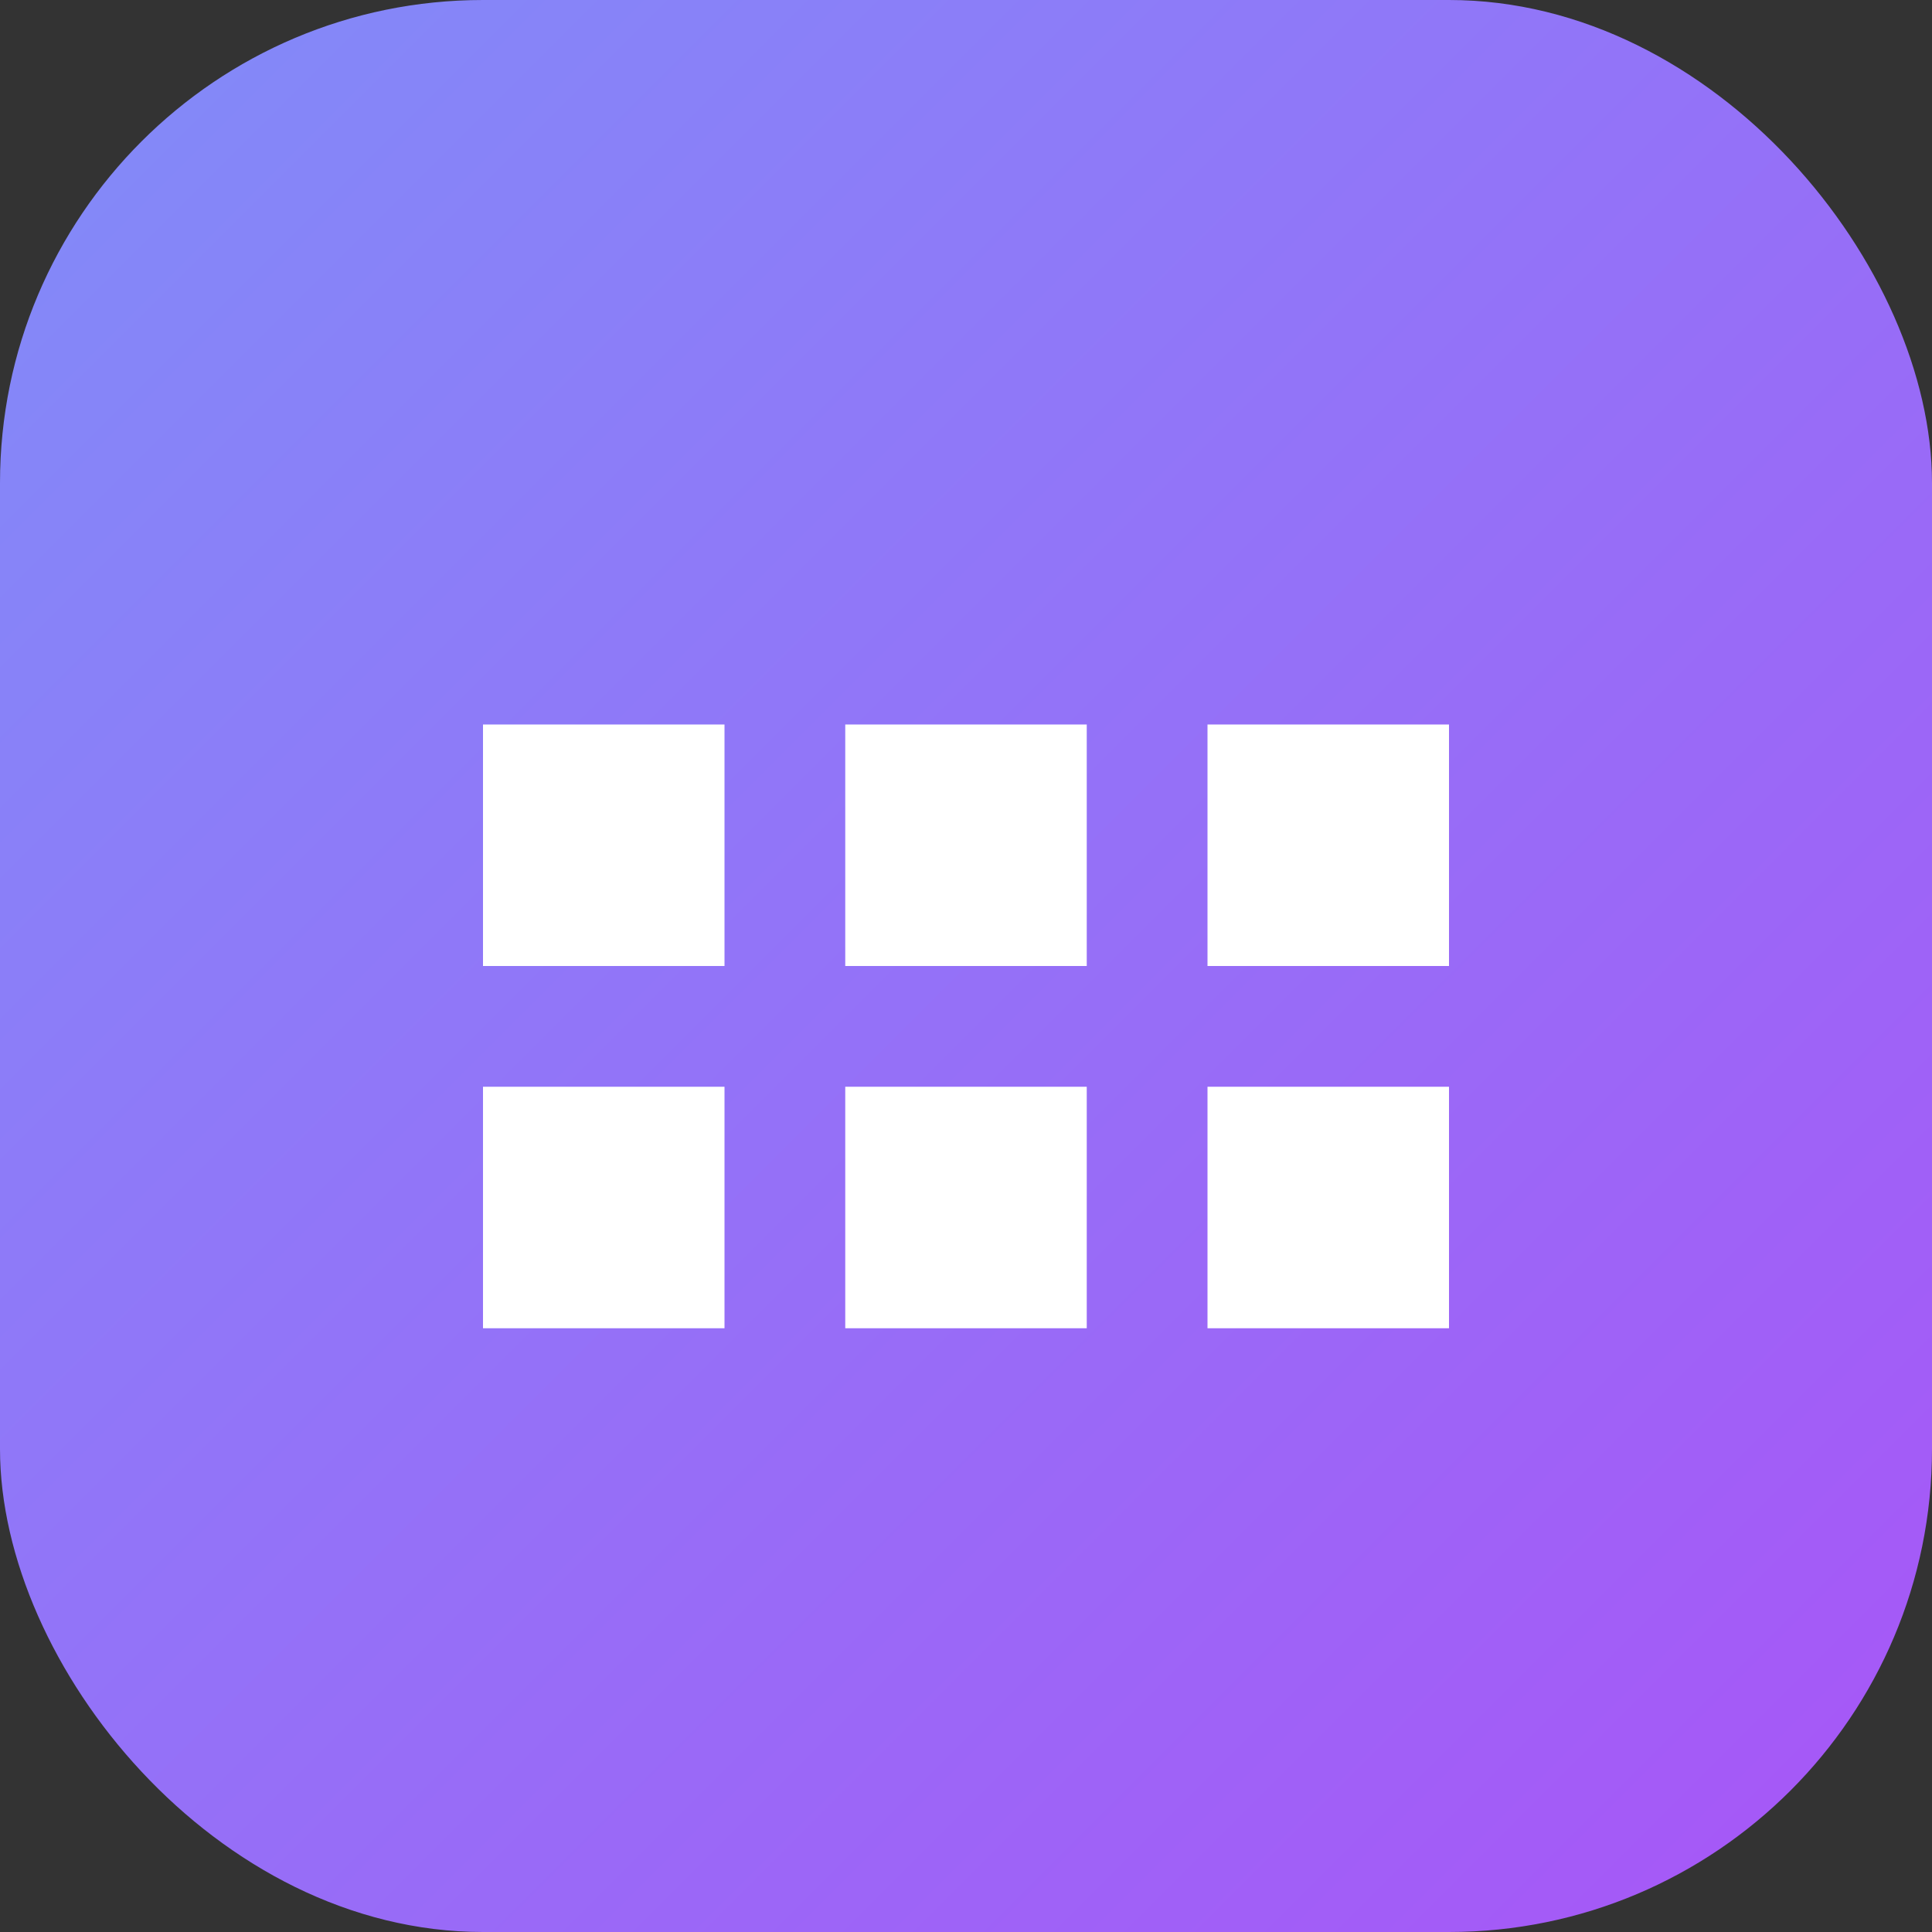
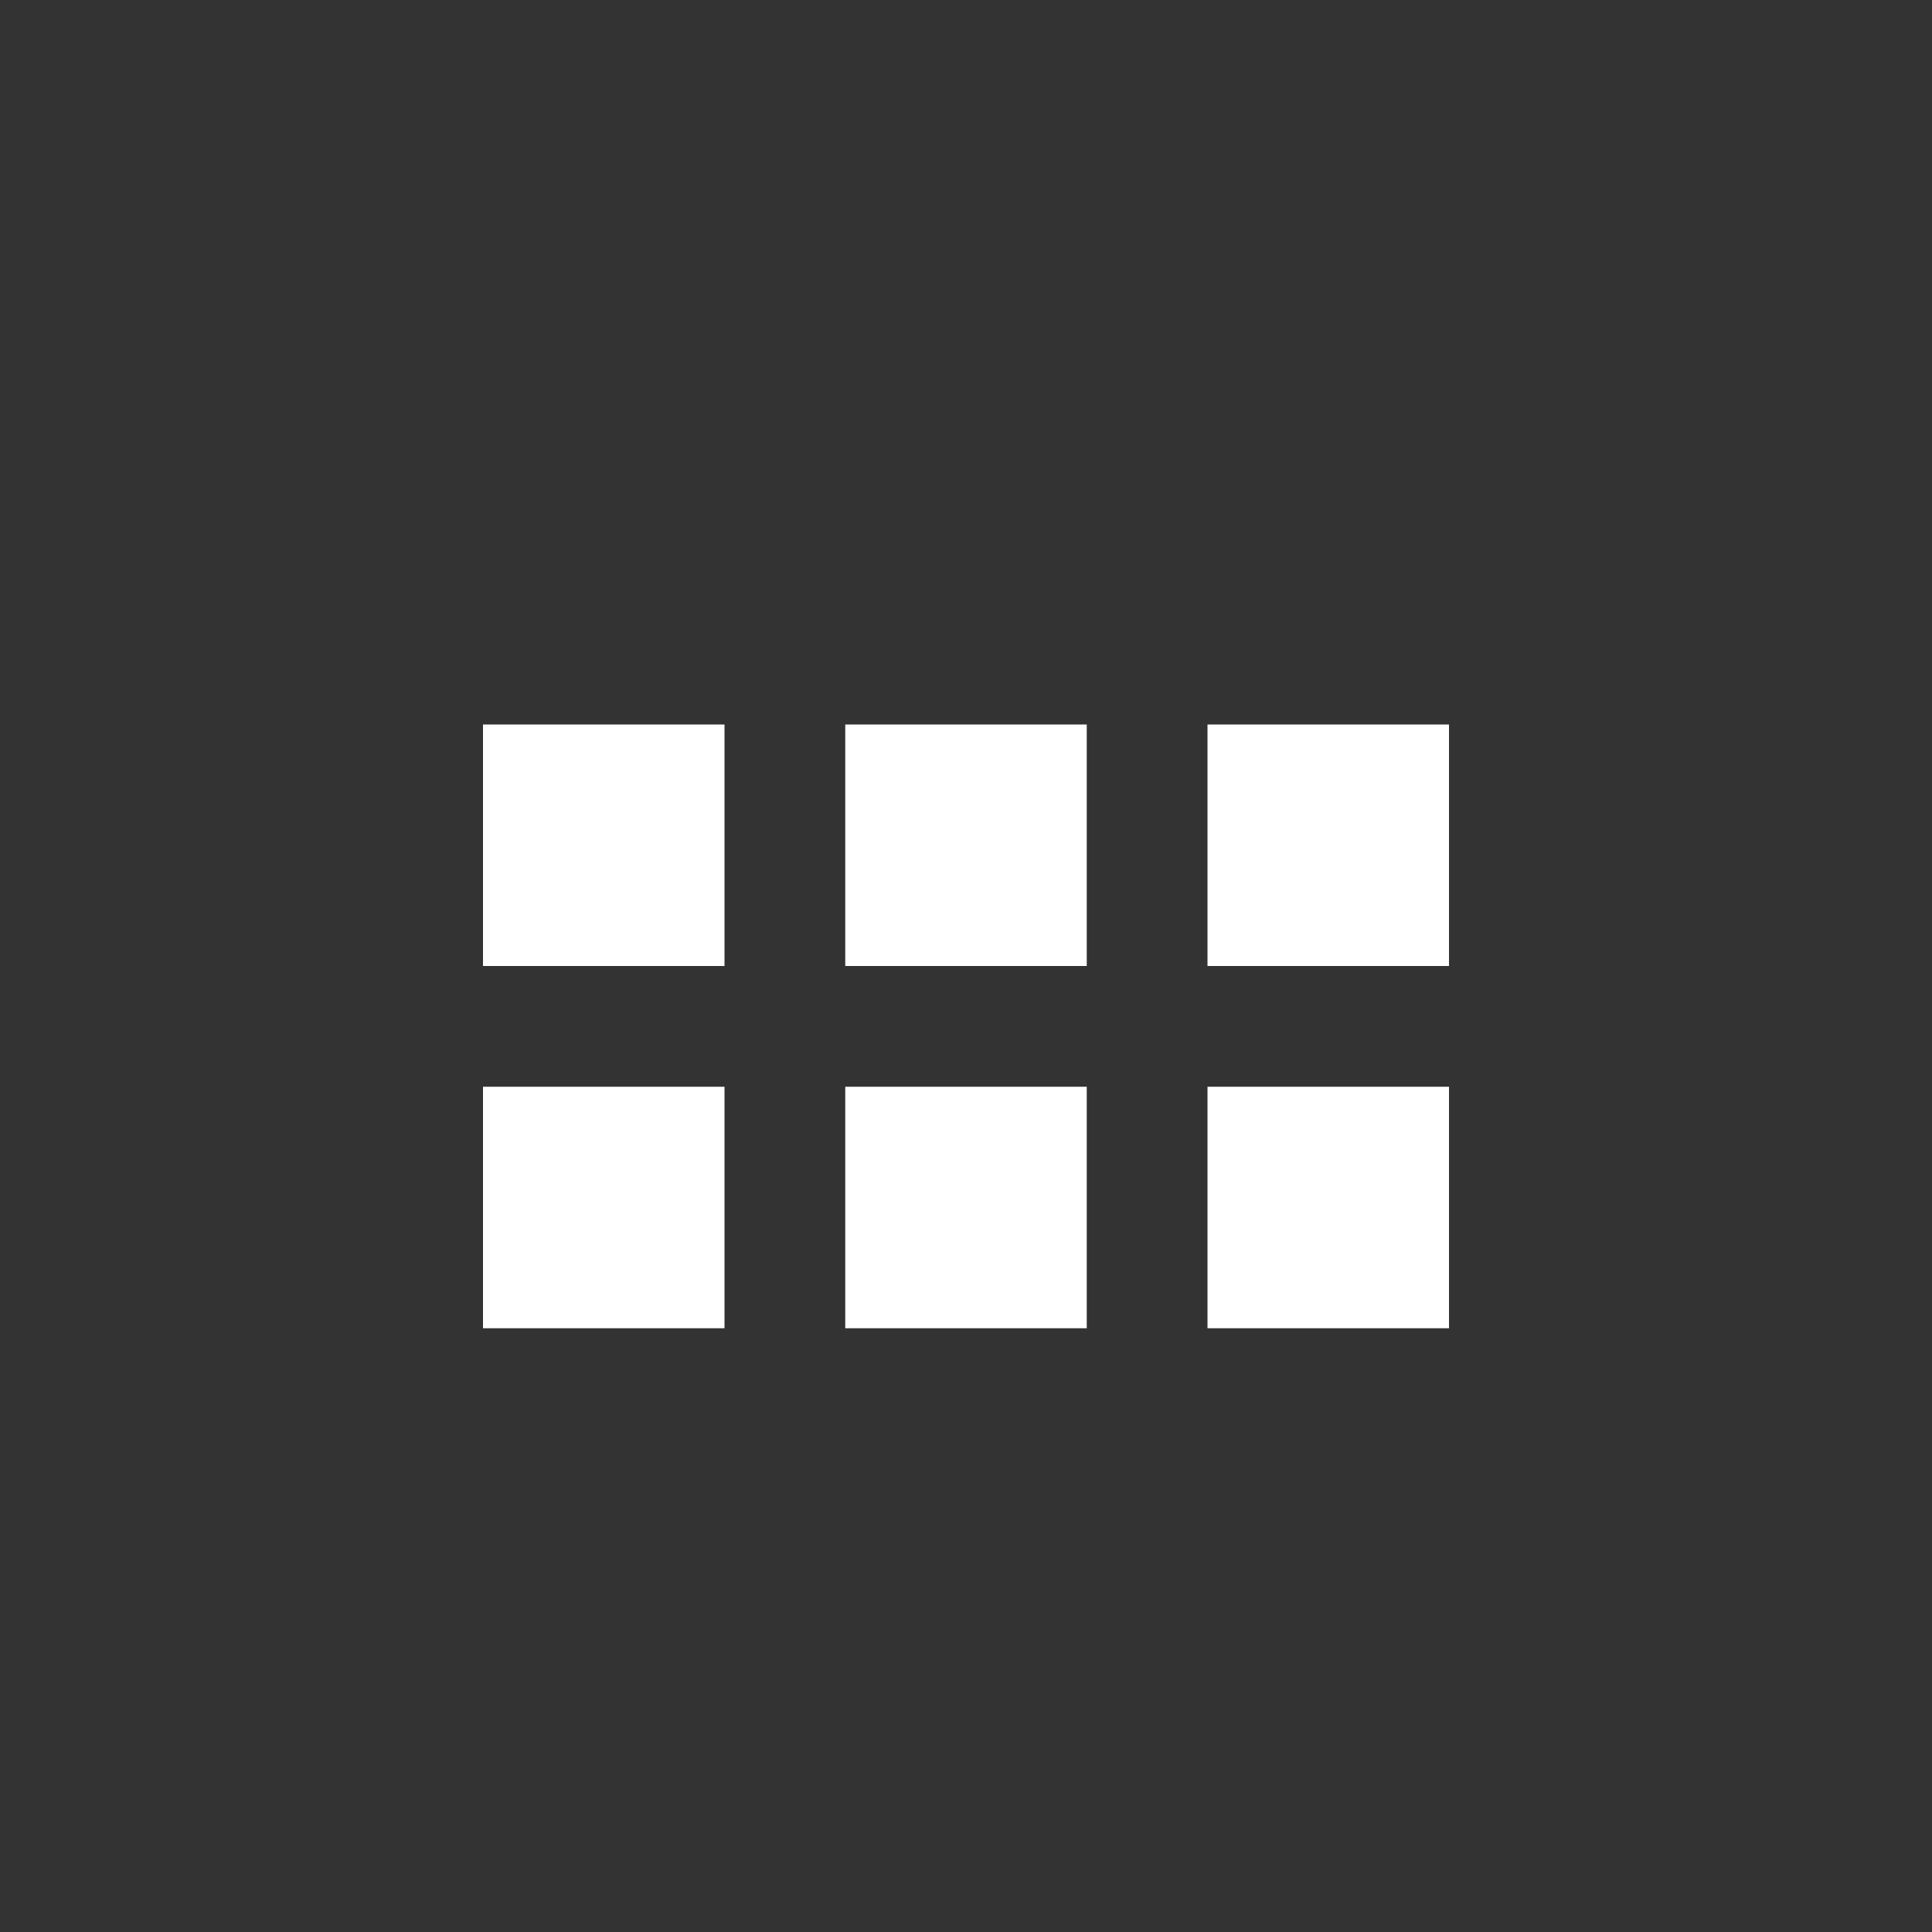
<svg xmlns="http://www.w3.org/2000/svg" width="32" height="32" viewBox="0 0 32 32" fill="none">
  <rect x="0" y="0" width="32" height="32" fill="#333333" stroke="none" />
-   <rect width="32" height="32" rx="8" fill="url(#paint0_linear)" />
  <path d="M8 12H12V16H8V12ZM14 12H18V16H14V12ZM20 12H24V16H20V12ZM8 18H12V22H8V18ZM14 18H18V22H14V18ZM20 18H24V22H20V18Z" fill="white" />
  <defs>
    <linearGradient id="paint0_linear" x1="0" y1="0" x2="32" y2="32" gradientUnits="userSpaceOnUse">
      <stop stop-color="#818CF8" />
      <stop offset="1" stop-color="#A855F7" />
    </linearGradient>
  </defs>
</svg>